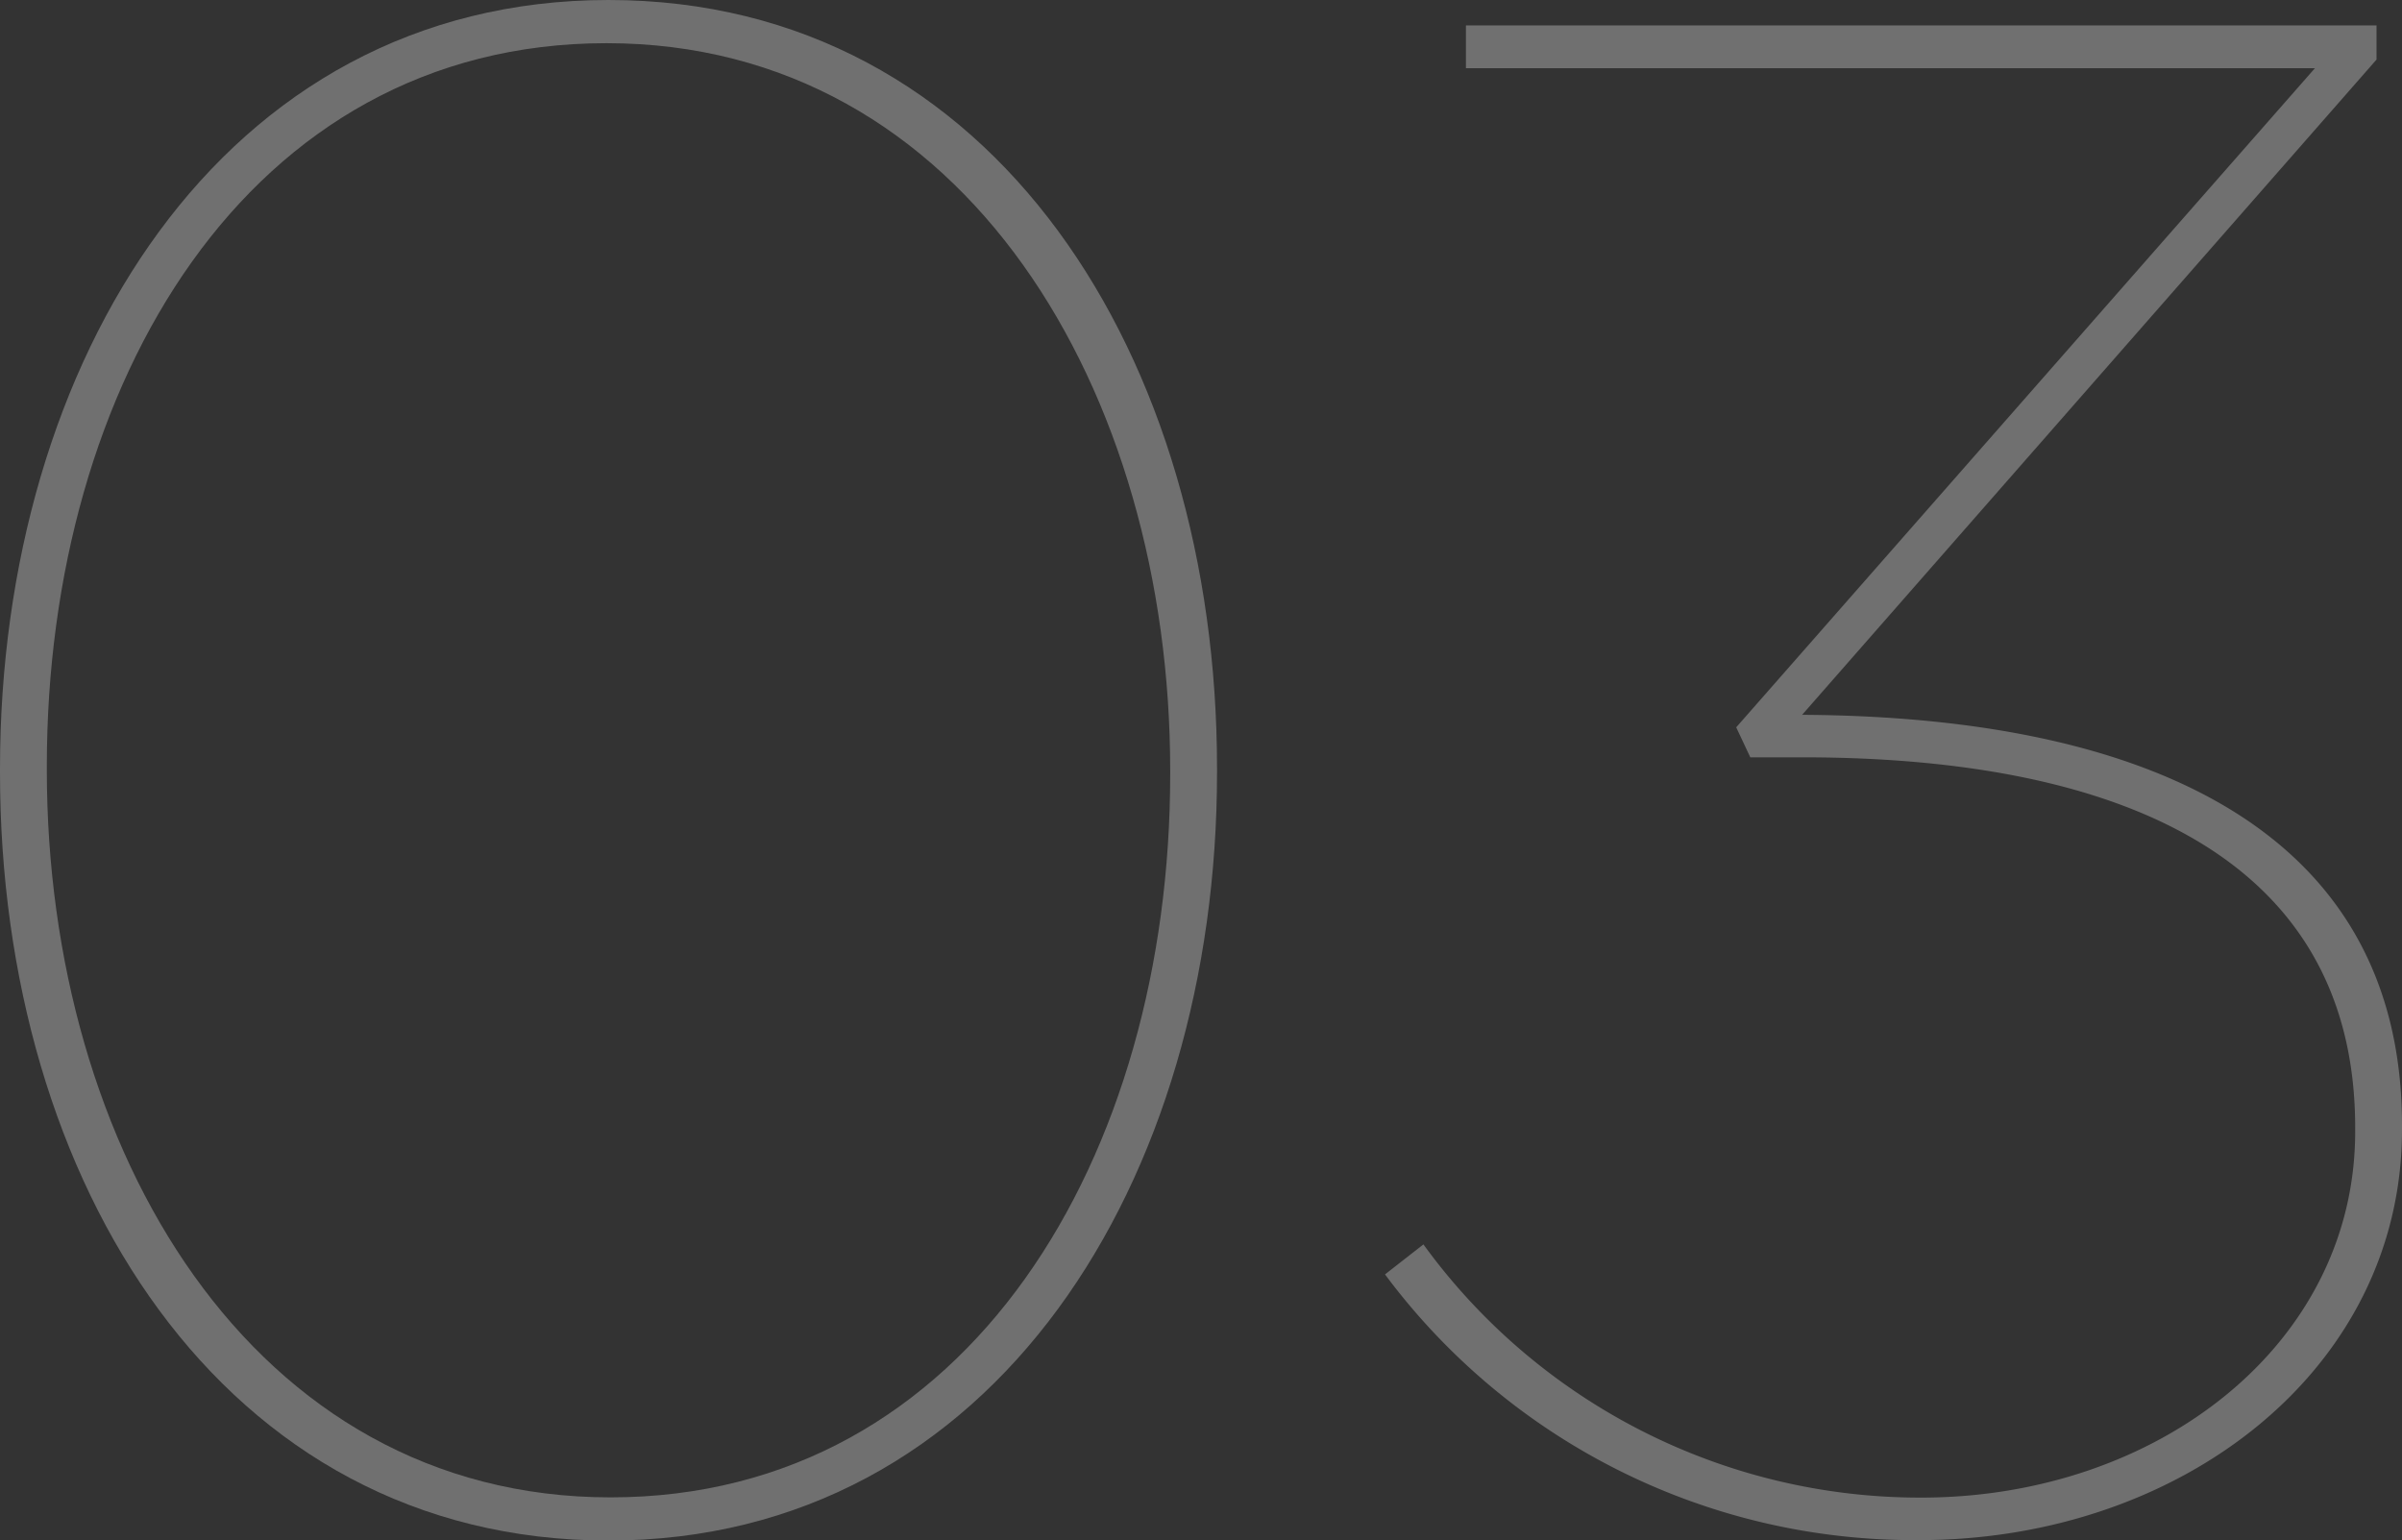
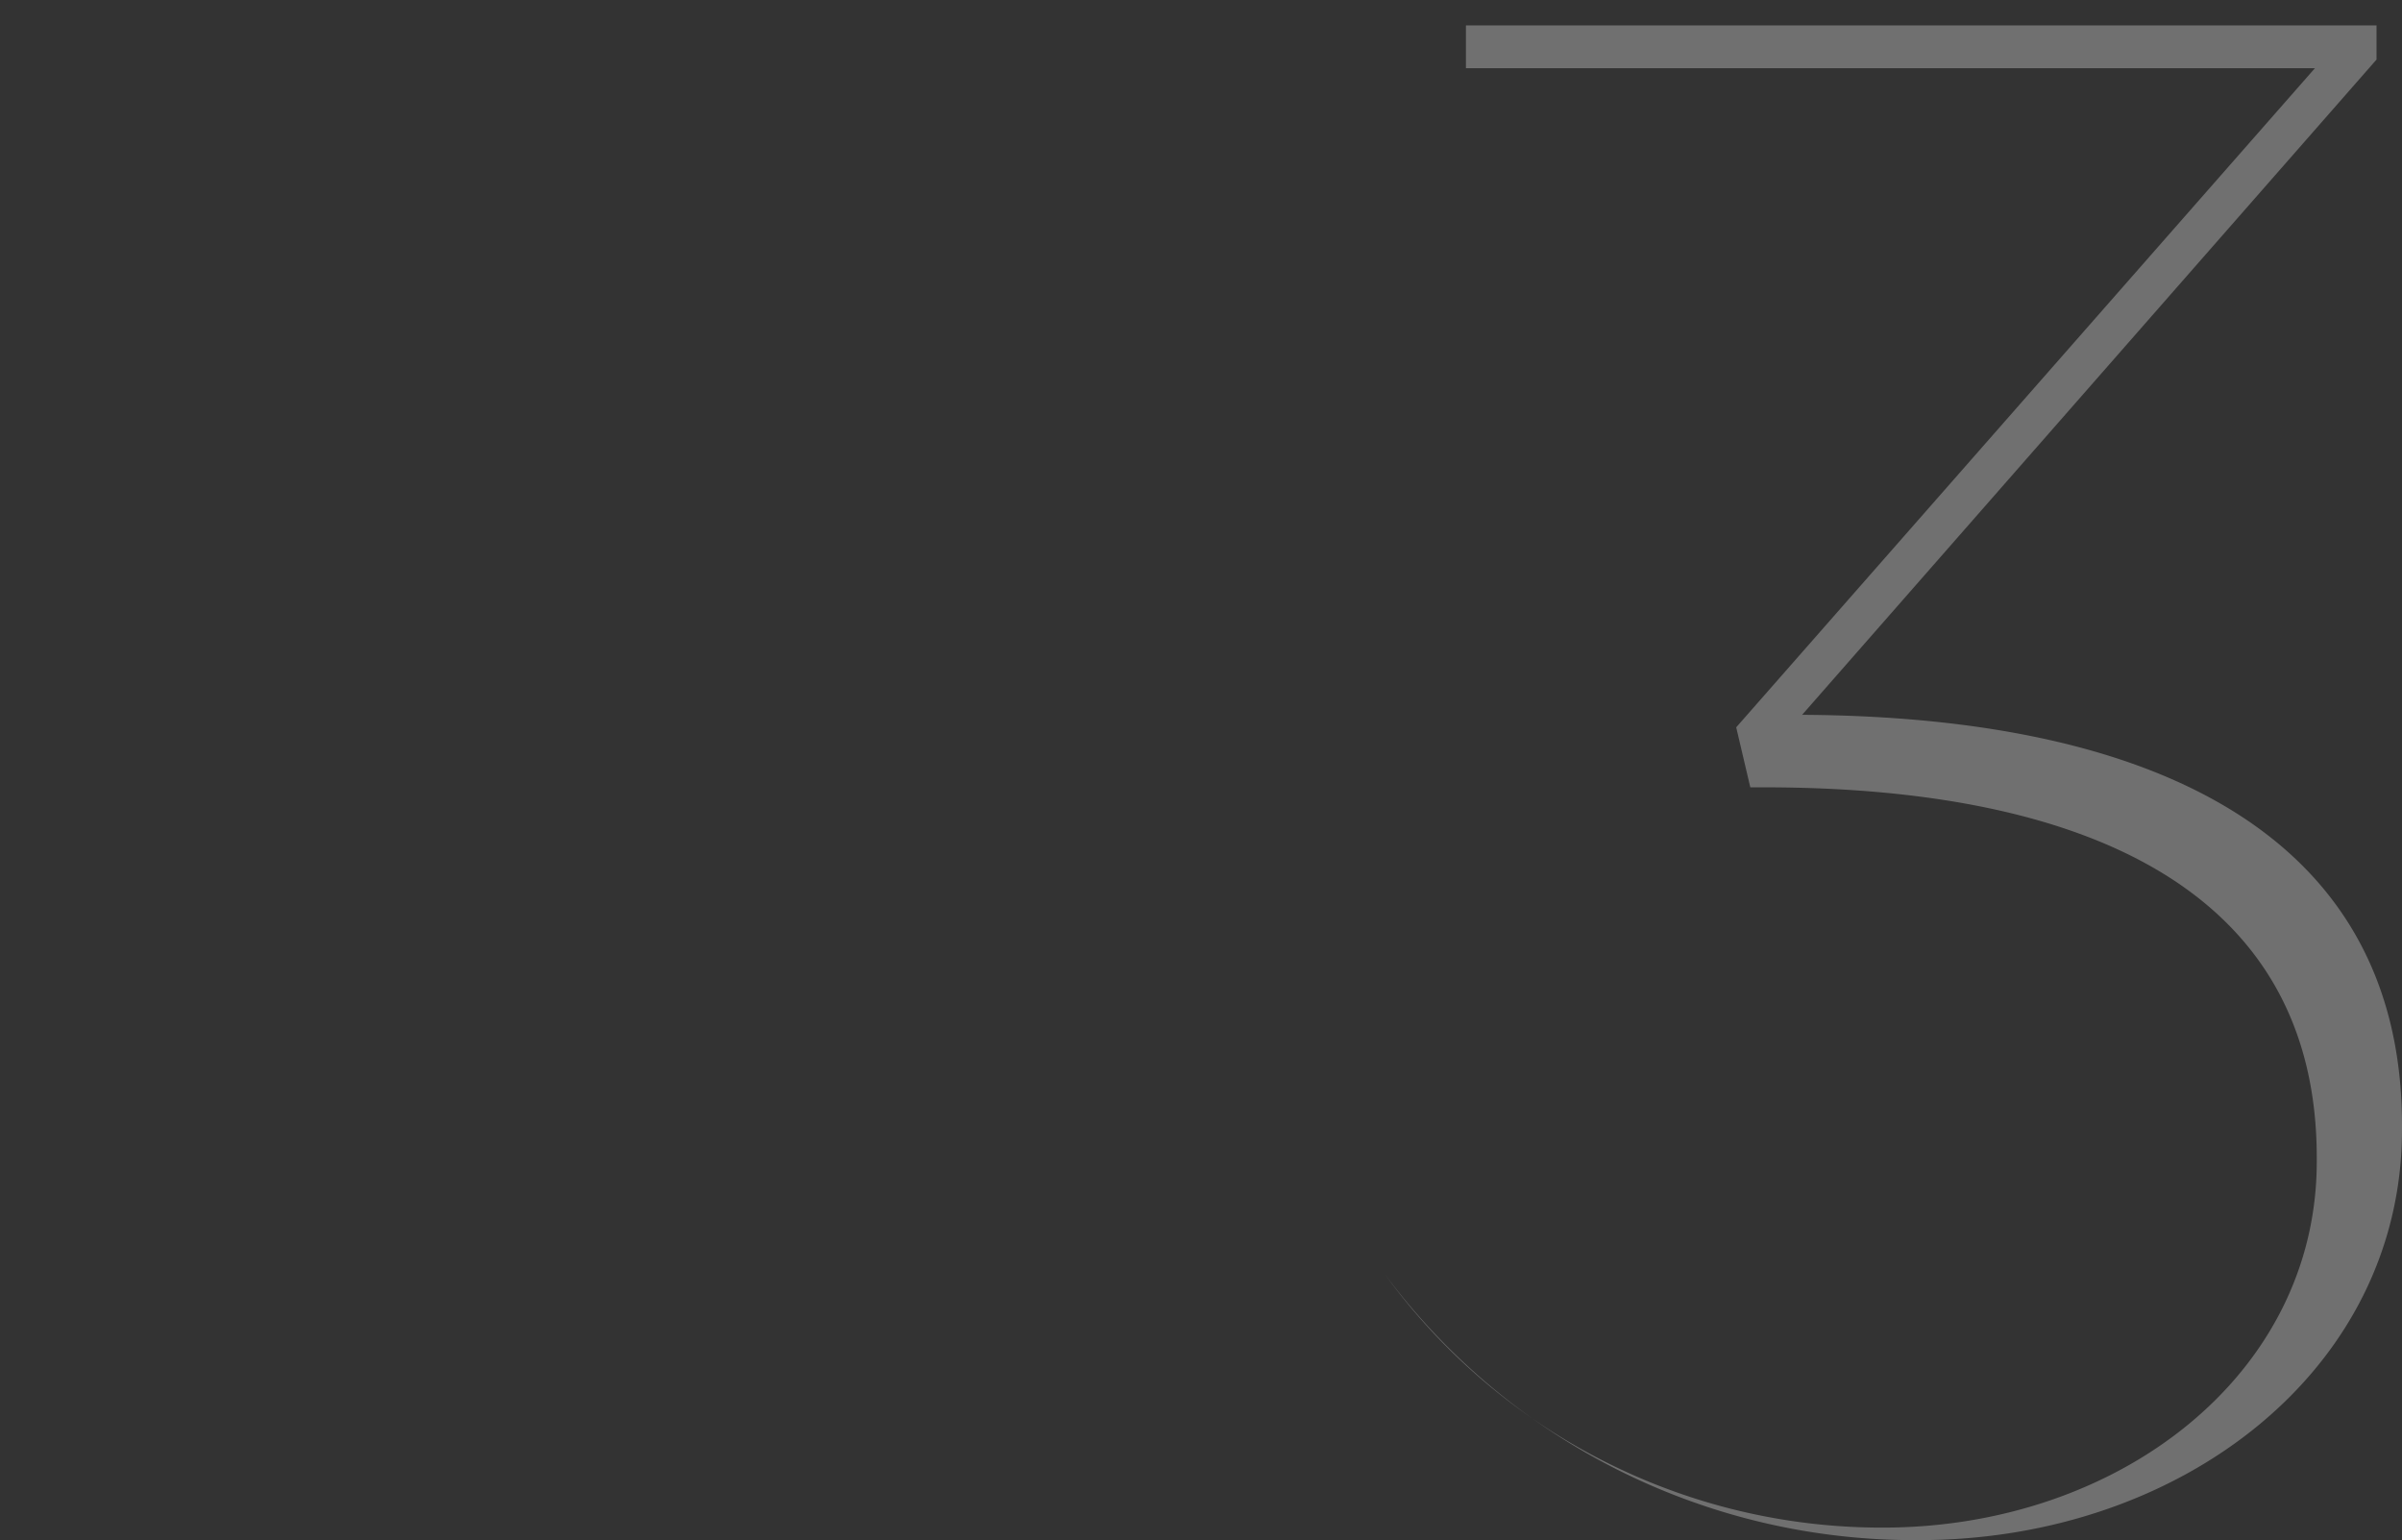
<svg xmlns="http://www.w3.org/2000/svg" viewBox="0 0 105.67 67.76">
  <rect x="0" y="0" width="105.67" height="67.76" fill="#333333" stroke="none" />
  <defs>
    <style>.cls-1{opacity:0.3;}.cls-2{fill:#fff;}</style>
  </defs>
  <g id="レイヤー_2" data-name="レイヤー 2">
    <g id="レイヤー_1-2" data-name="レイヤー 1">
      <g class="cls-1">
-         <path class="cls-2" d="M0,34v-.19C0,15.91,9.73,0,26.77,0S53.54,15.82,53.54,33.79V34c0,17.87-9.74,33.78-26.77,33.78S0,52,0,34Zm51.48.09v-.19c0-16.66-9-32-24.8-32S2.06,16.94,2.06,33.7v.18c0,16.66,9,32,24.8,32S51.48,50.82,51.48,34.07Z" />
-         <path class="cls-2" d="M60.93,56.07l1.69-1.32a27,27,0,0,0,21.9,11.14c10.39,0,19.09-6.74,19.09-16.1v-.18c0-11.61-9.92-16.29-24.33-16.29H77L76.38,32,101.84,3H64.49V1.12h40.06v1.5L79.28,31.45c16.19.09,26.39,5.71,26.39,18.06v.19c0,10.58-9.73,18.06-21.24,18.06A29,29,0,0,1,60.93,56.07Z" />
+         <path class="cls-2" d="M60.93,56.07a27,27,0,0,0,21.9,11.14c10.39,0,19.09-6.74,19.09-16.1v-.18c0-11.61-9.92-16.29-24.33-16.29H77L76.38,32,101.84,3H64.49V1.12h40.06v1.5L79.28,31.45c16.19.09,26.39,5.71,26.39,18.06v.19c0,10.58-9.73,18.06-21.24,18.06A29,29,0,0,1,60.93,56.07Z" />
      </g>
    </g>
  </g>
</svg>